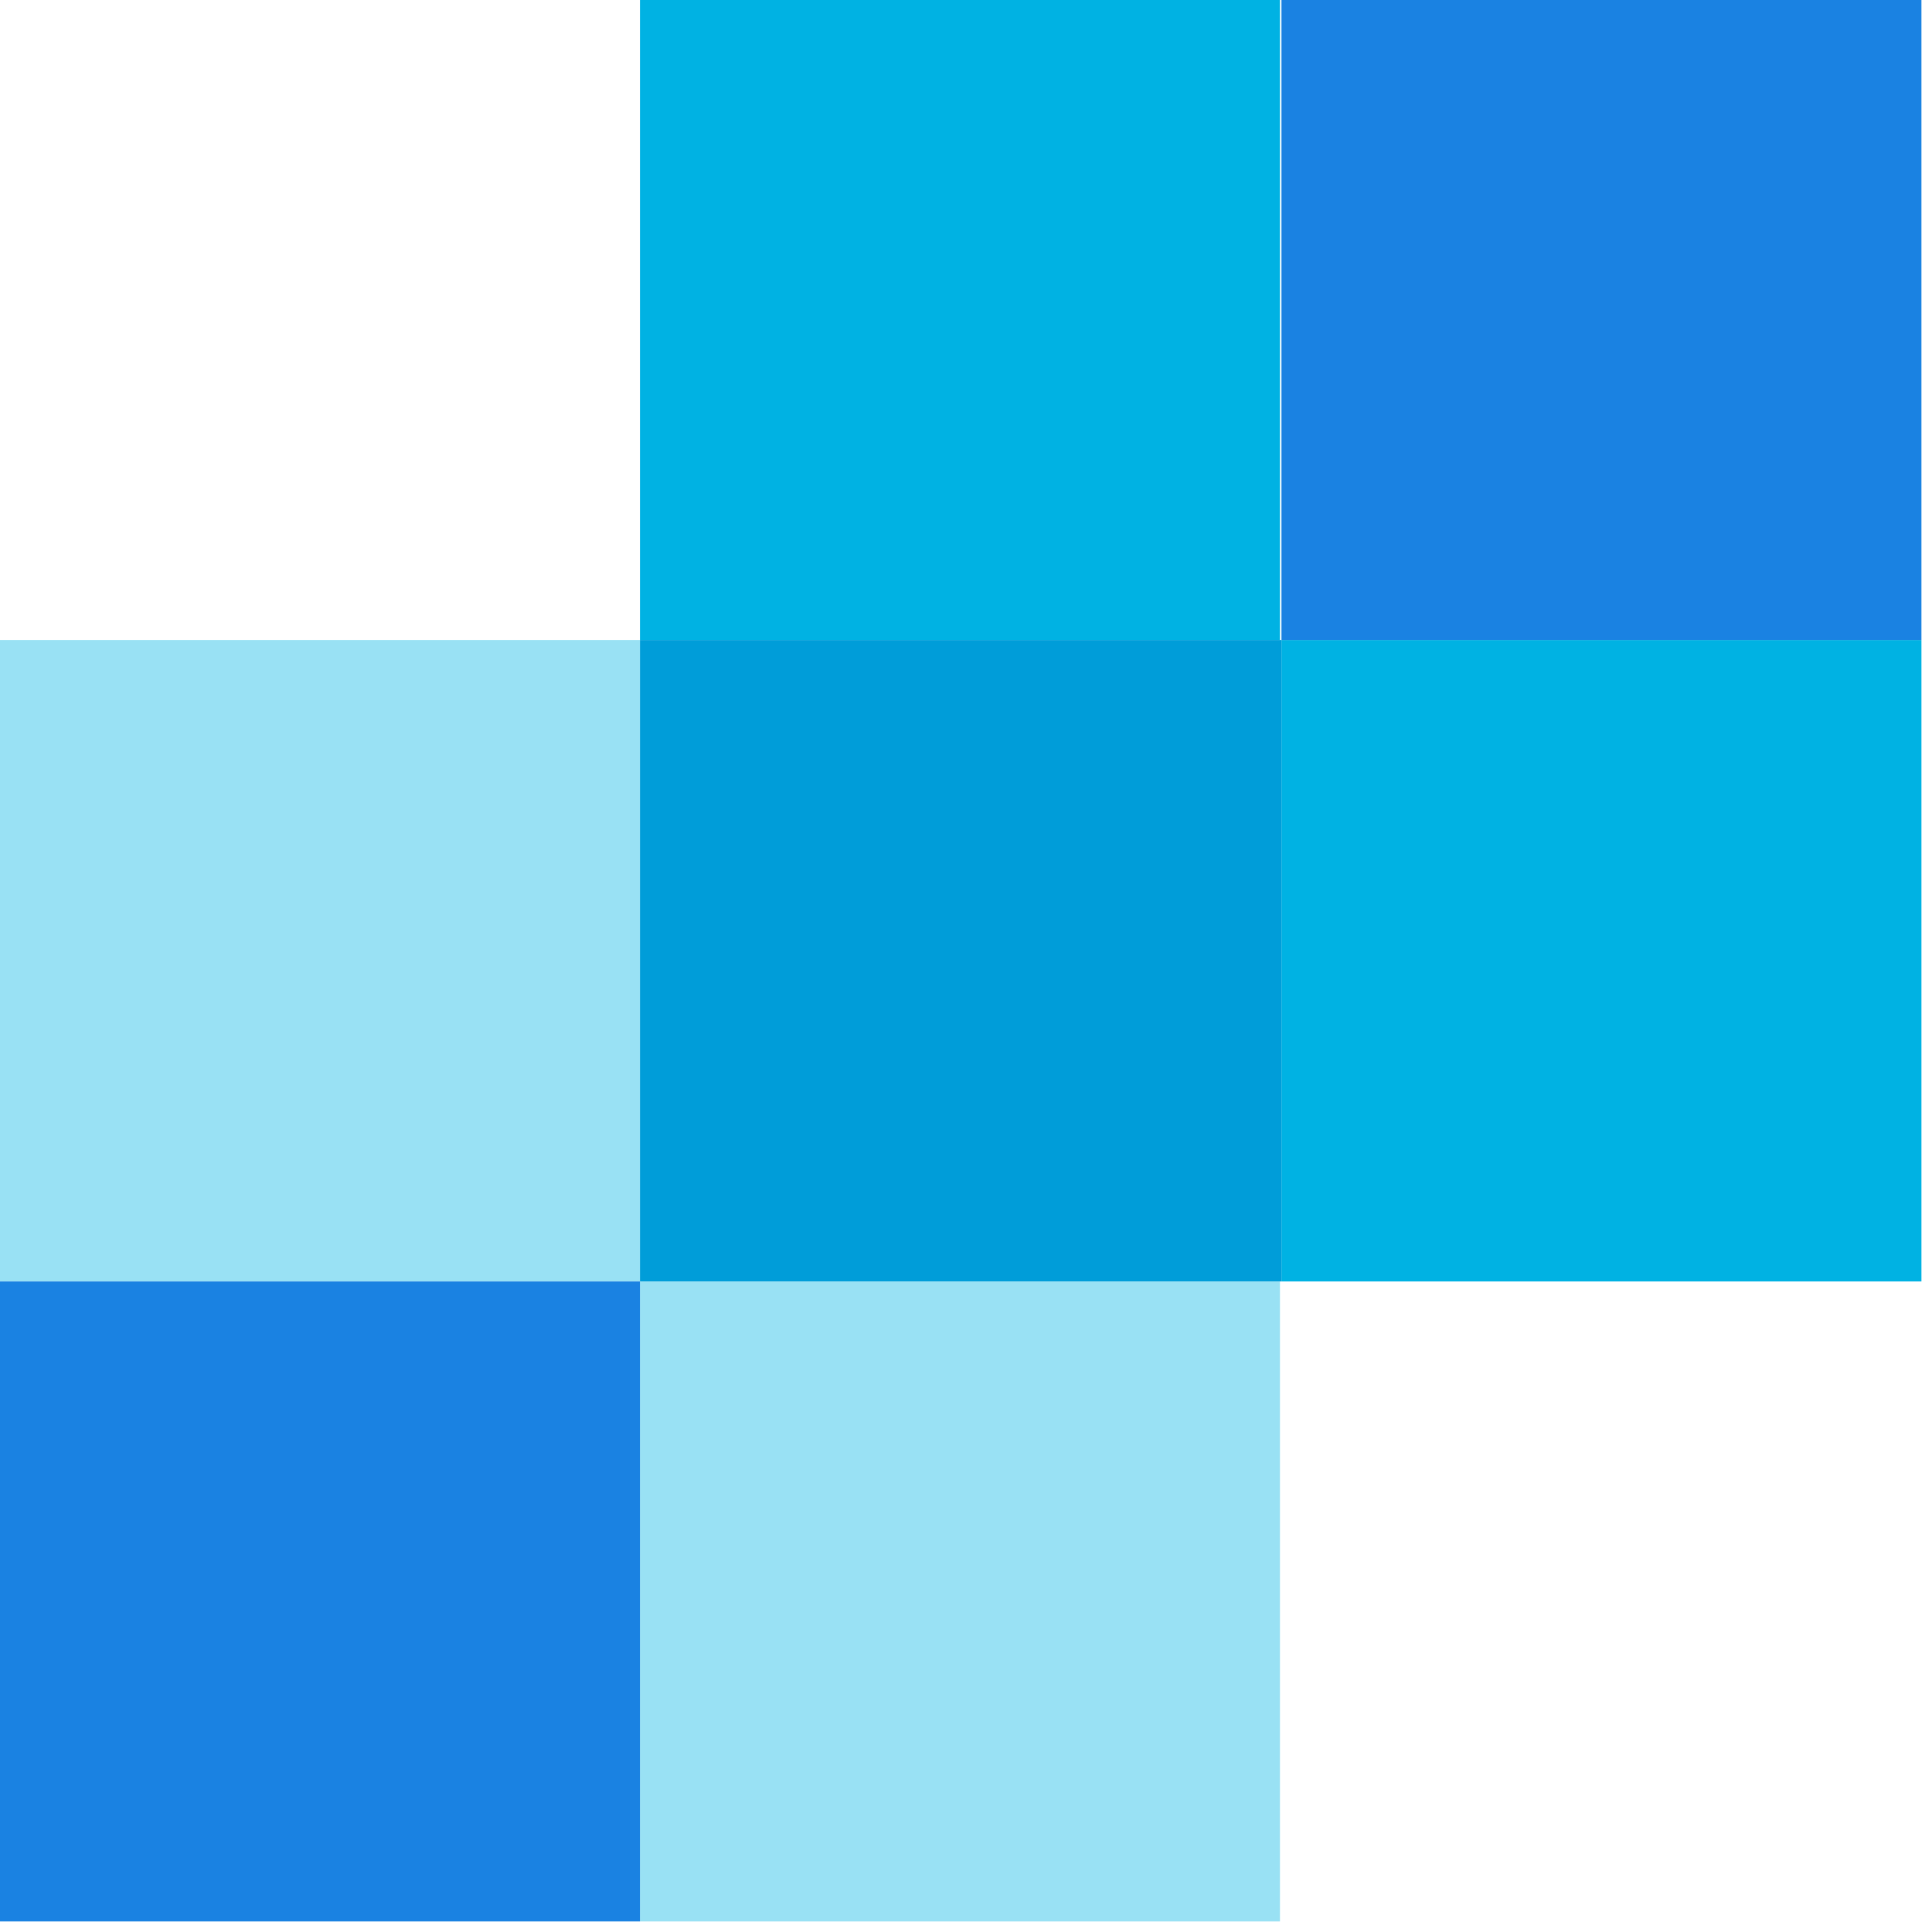
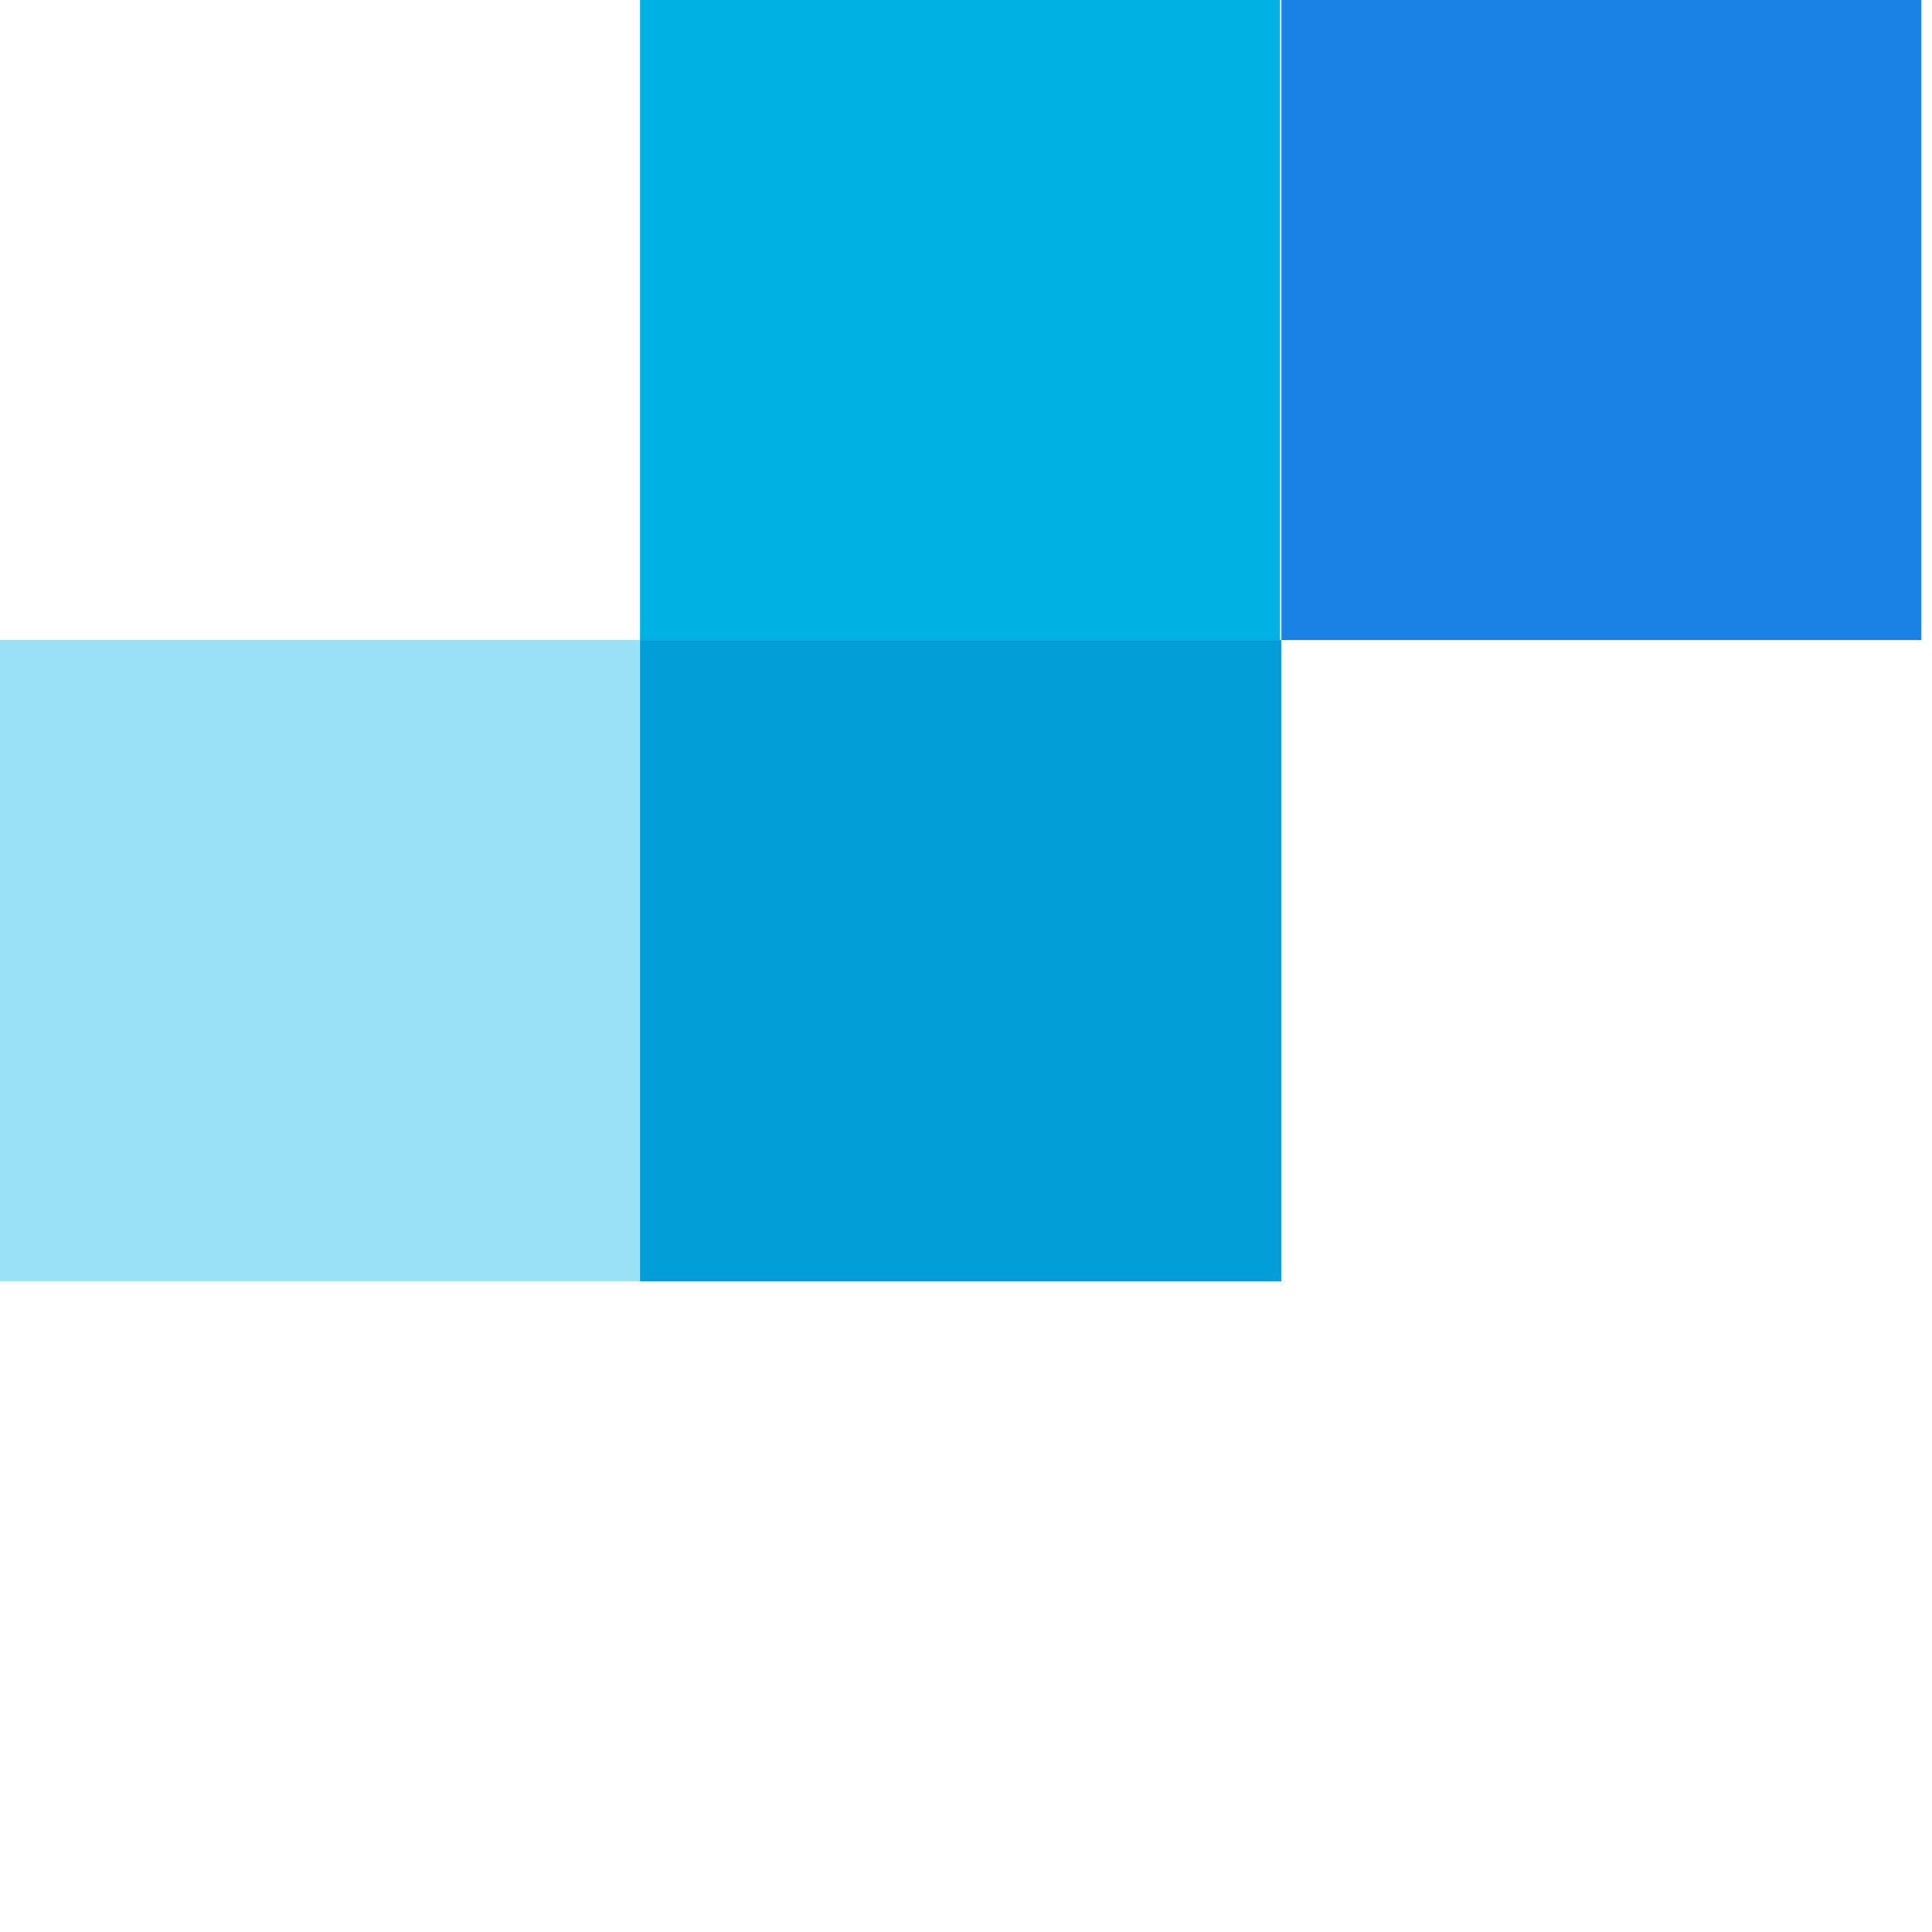
<svg xmlns="http://www.w3.org/2000/svg" width="100%" height="100%" viewBox="0 0 128 128" version="1.1" xml:space="preserve" style="fill-rule:evenodd;clip-rule:evenodd;stroke-linejoin:round;stroke-miterlimit:2;">
  <g transform="matrix(1,0,0,1,-28.2,-66.6)">
    <g>
-       <rect x="70.6" y="151.5" width="42.4" height="42.4" style="fill:rgb(153,225,244);" />
      <path d="M70.6,109L28.2,109L28.2,151.5L70.6,151.5L70.6,109Z" style="fill:rgb(153,225,244);fill-rule:nonzero;" />
-       <rect x="28.2" y="151.5" width="42.4" height="42.4" style="fill:rgb(26,130,226);" />
-       <rect x="113.1" y="109" width="42.4" height="42.5" style="fill:rgb(0,178,227);fill-rule:nonzero;" />
      <rect x="70.6" y="66.6" width="42.4" height="42.4" style="fill:rgb(0,178,227);" />
      <path d="M70.6,109L70.6,151.5L113.1,151.5L113.1,109L70.6,109Z" style="fill:rgb(0,157,217);fill-rule:nonzero;" />
      <rect x="113.1" y="66.6" width="42.4" height="42.4" style="fill:rgb(26,130,226);" />
    </g>
  </g>
</svg>